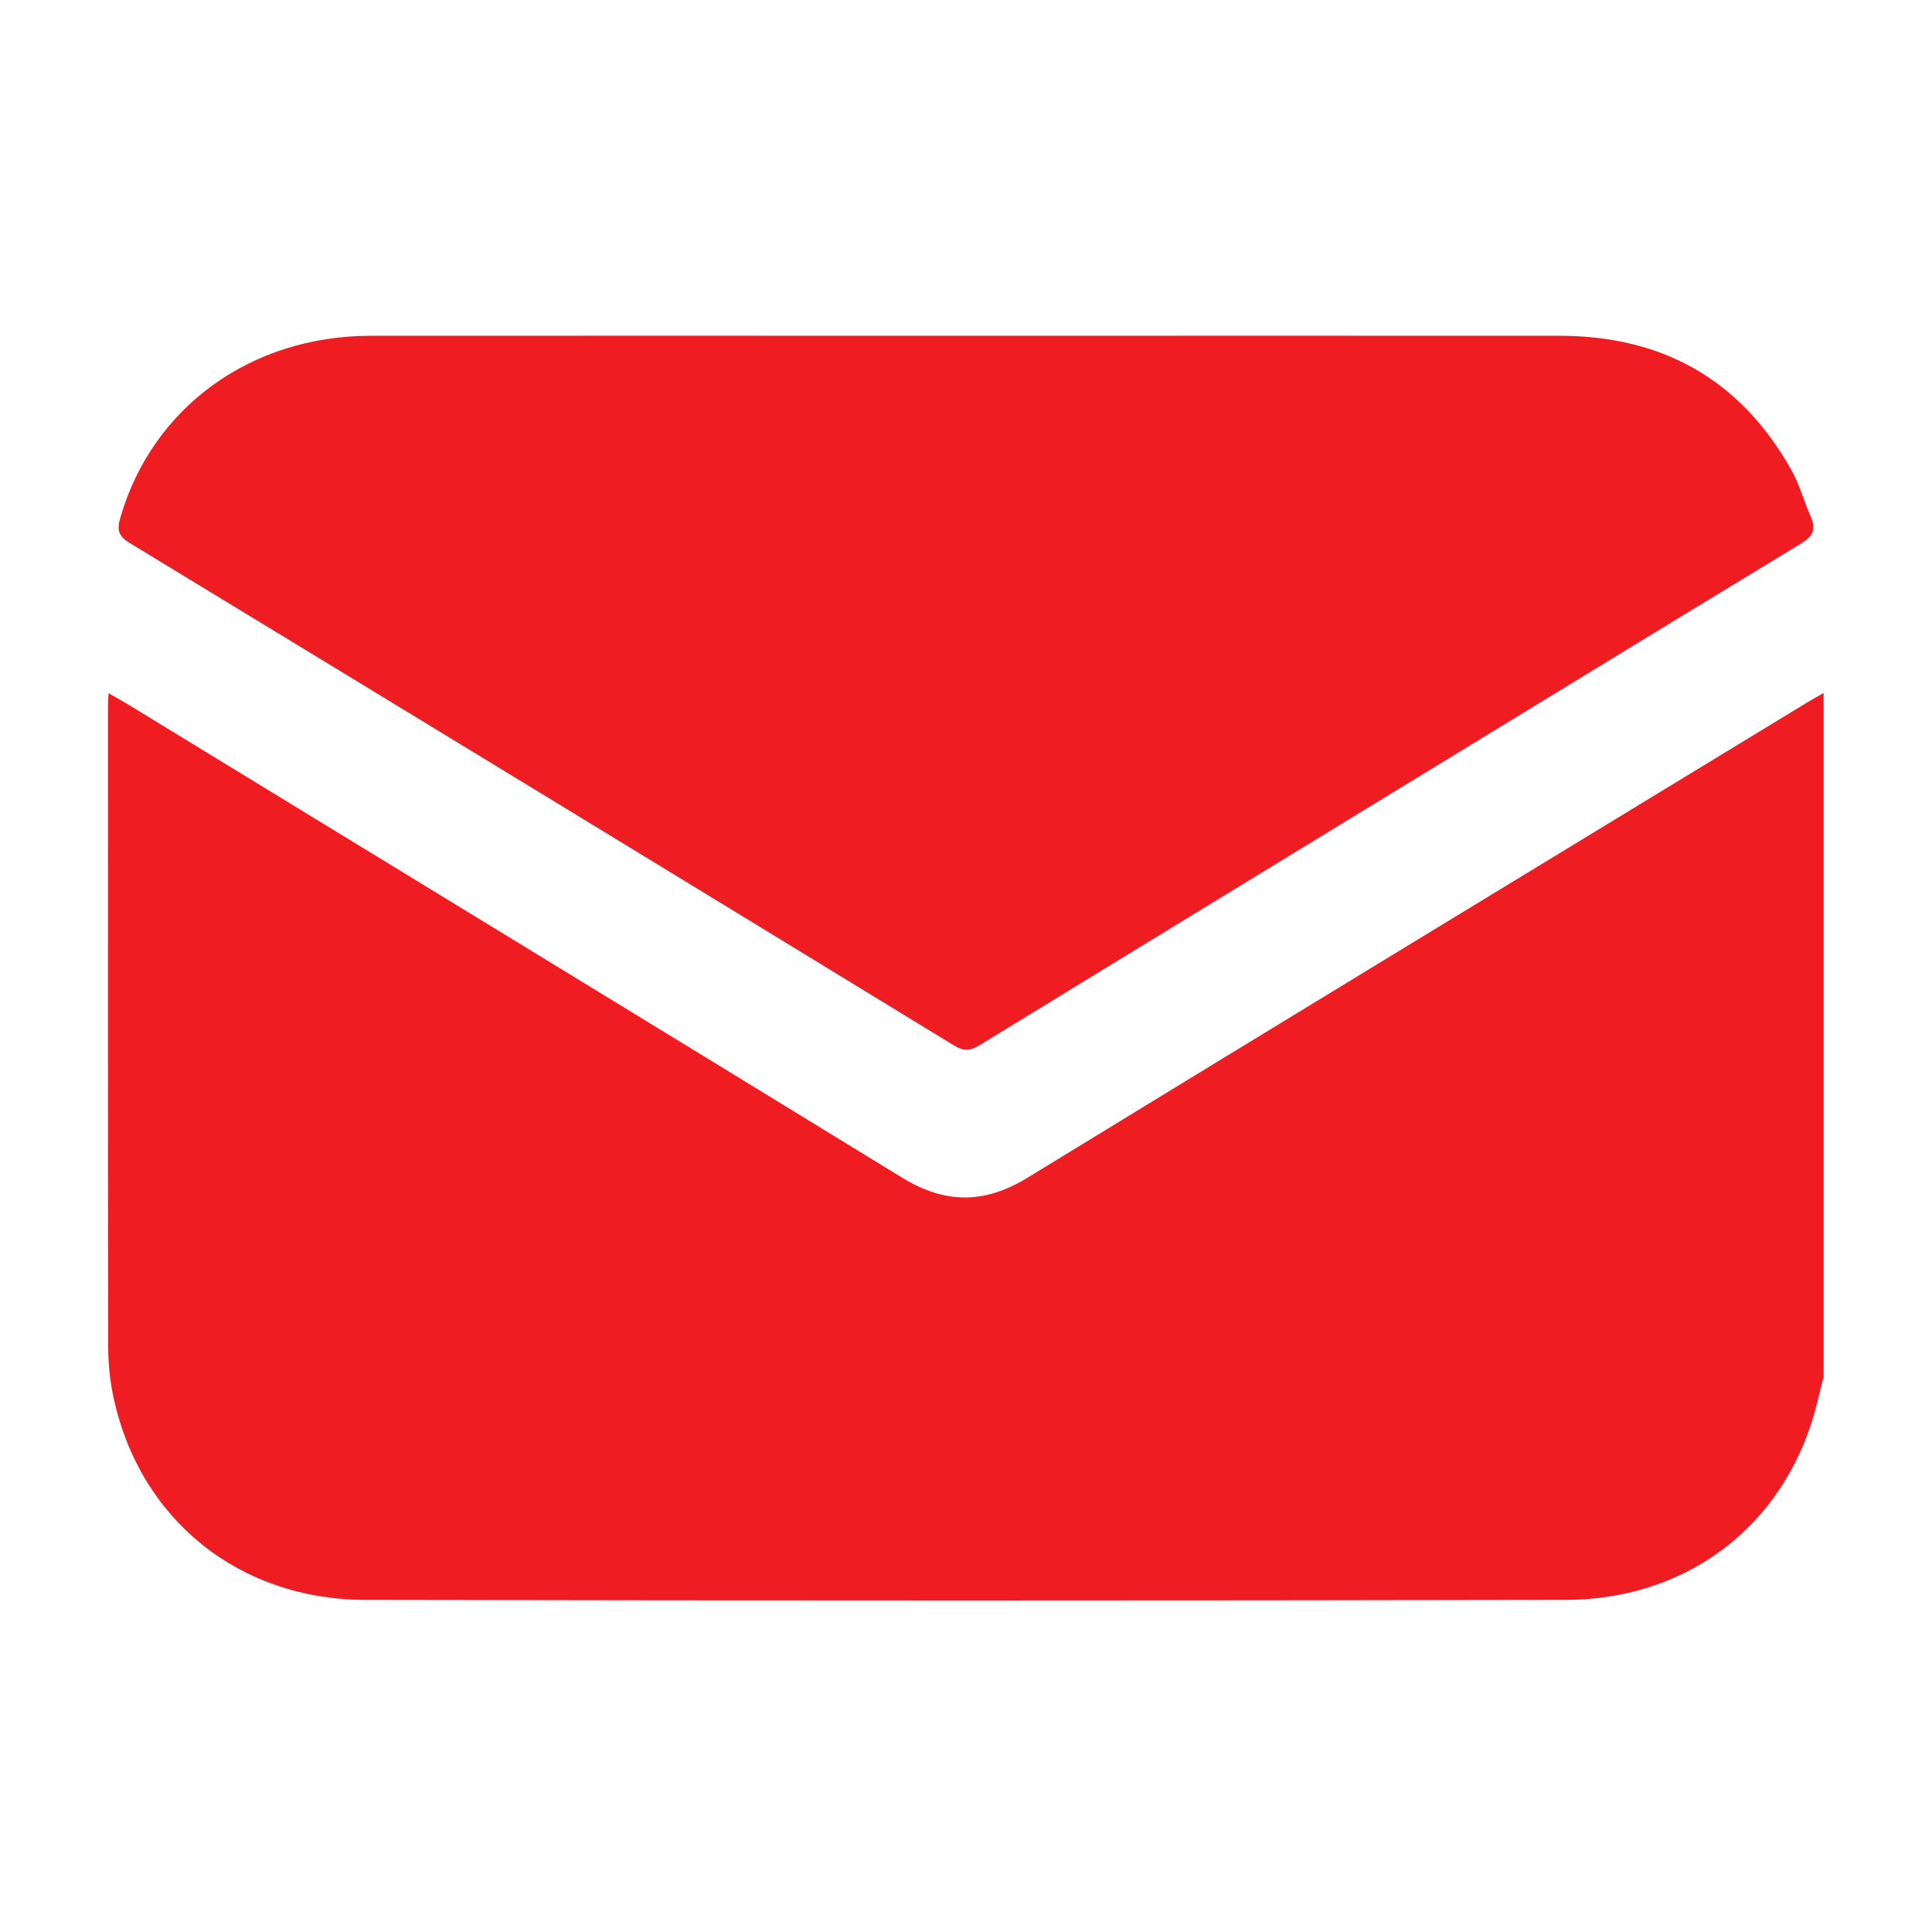
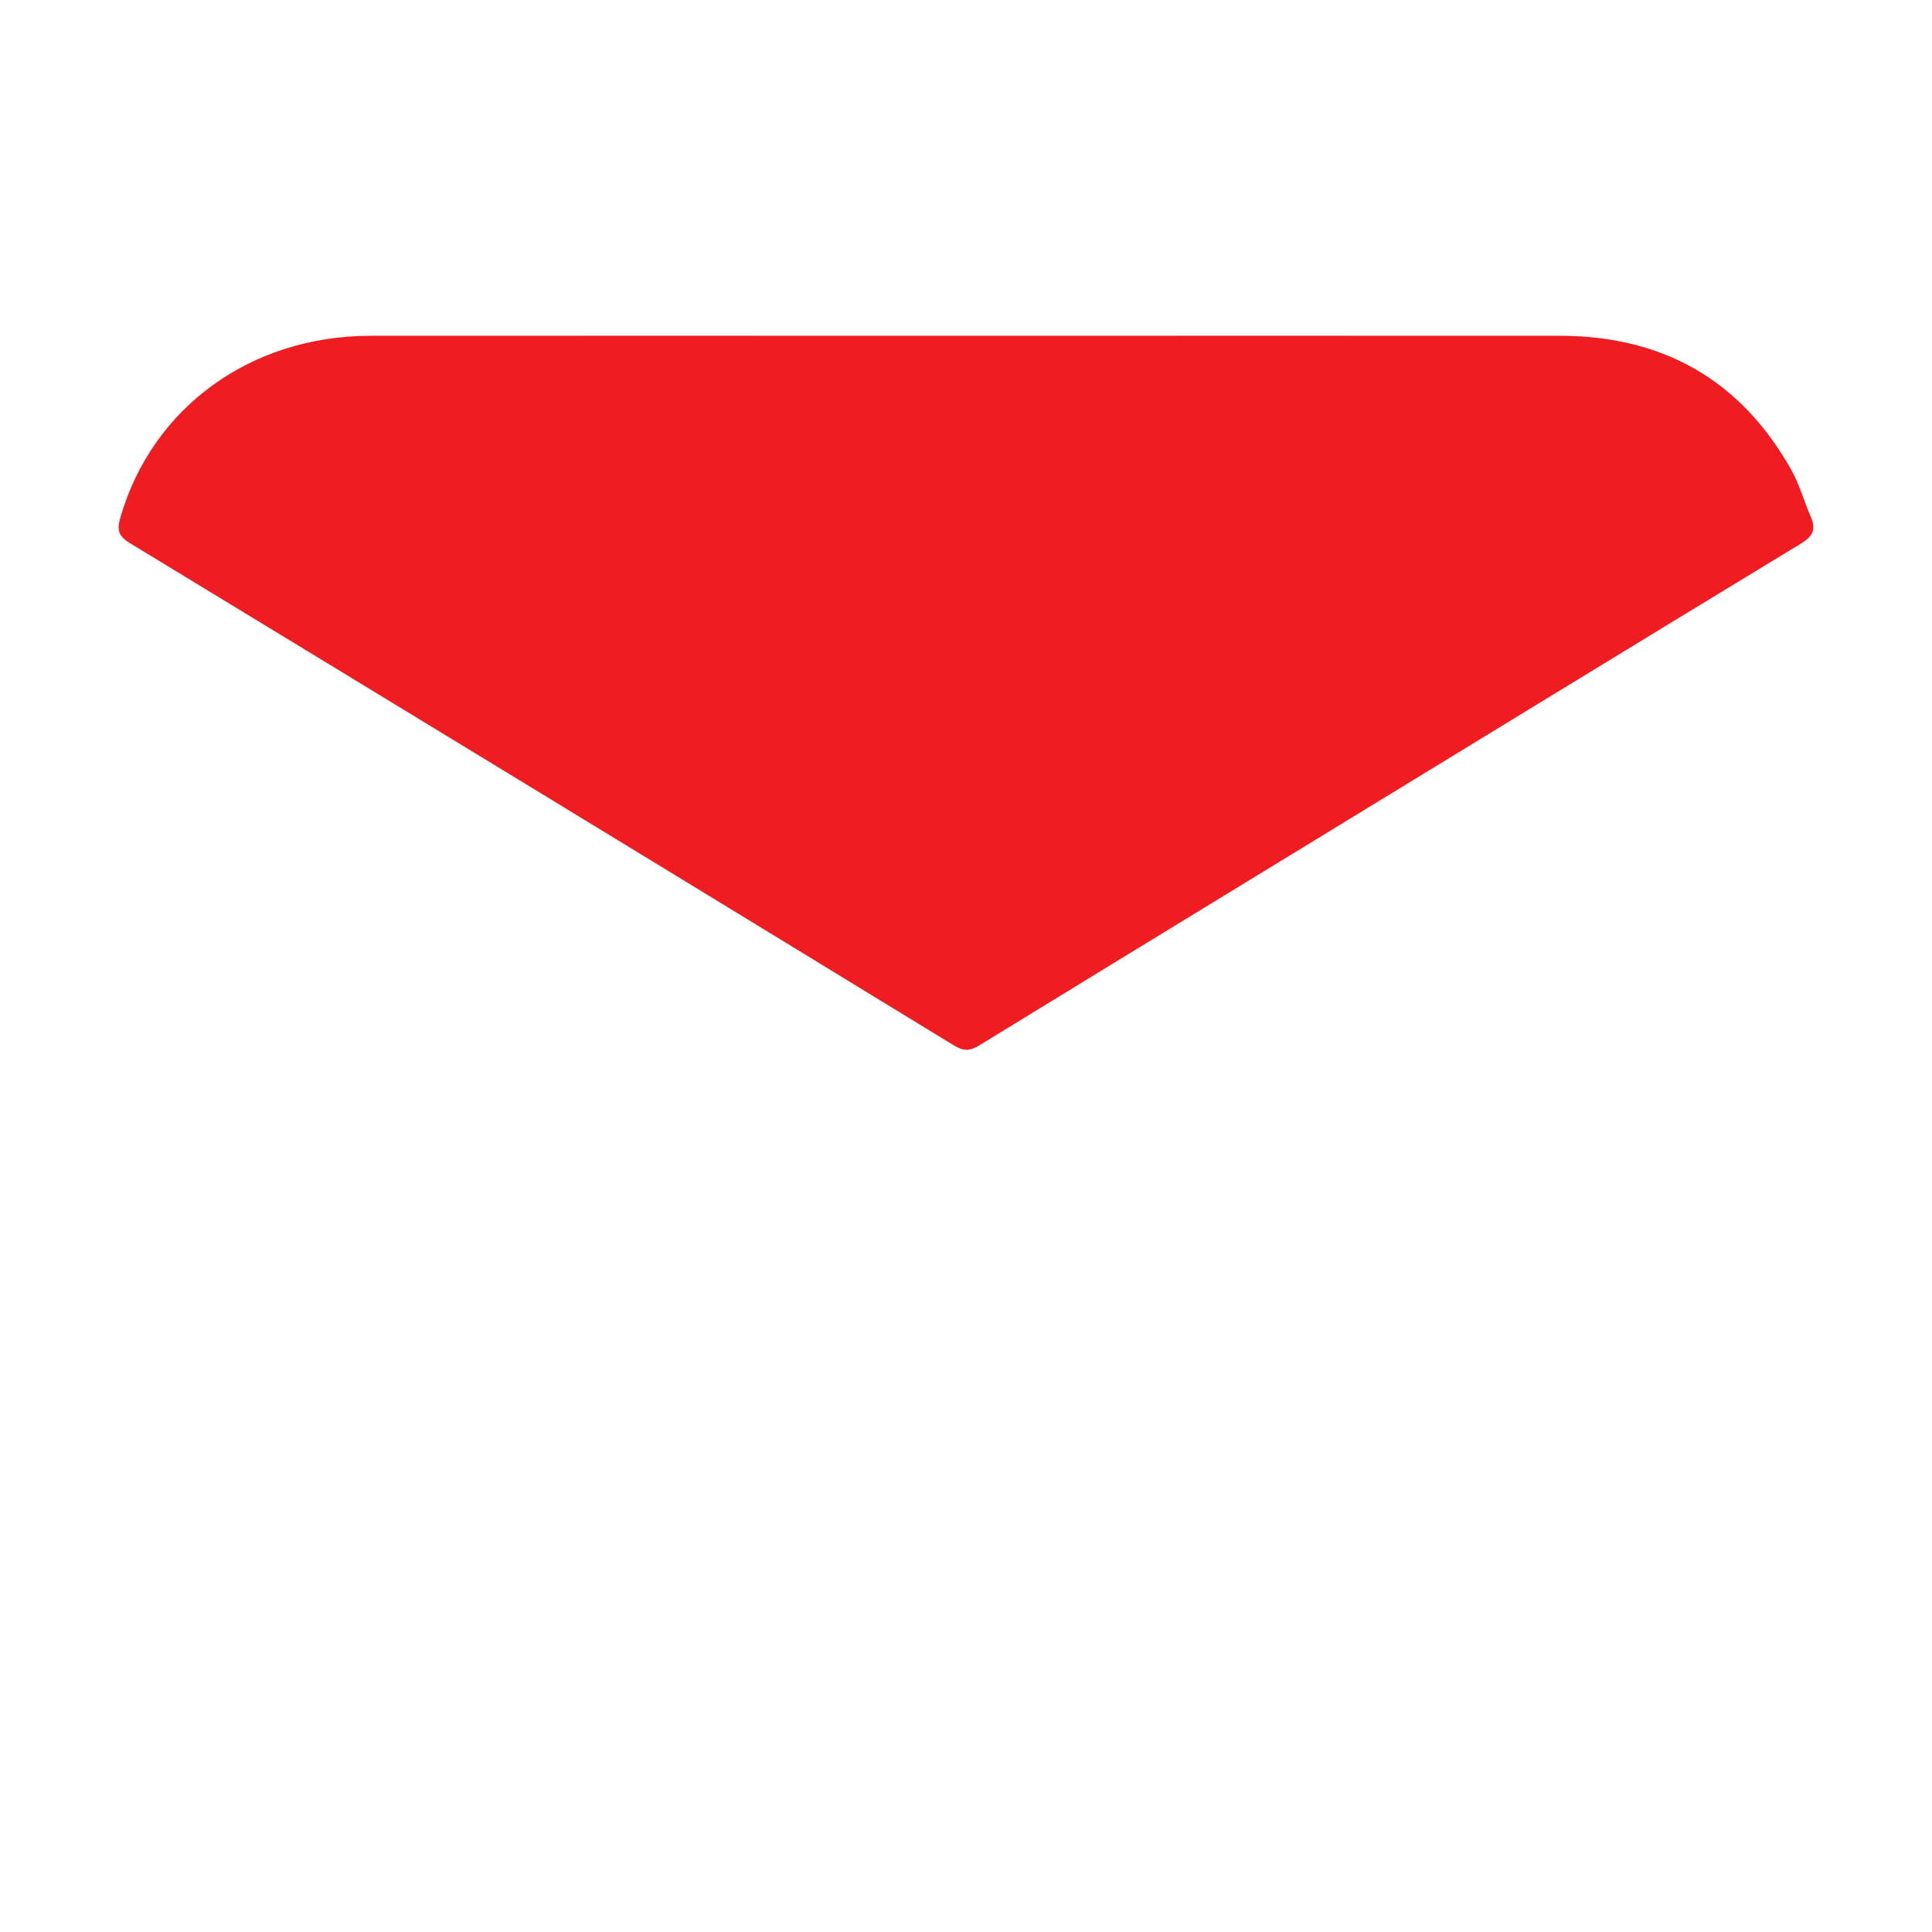
<svg xmlns="http://www.w3.org/2000/svg" version="1.1" id="Layer_1" x="0px" y="0px" viewBox="0 0 100 100" style="enable-background:new 0 0 100 100;" xml:space="preserve">
  <style type="text/css">
	.st0{fill:#EF1C22;}
</style>
  <g>
-     <path class="st0" d="M94.39,71.26c-0.23,0.86-0.4,1.73-0.69,2.57c-1.86,5.5-6.66,8.97-12.68,8.98c-20.7,0.04-41.39,0.04-62.09,0   c-6.57-0.01-11.67-4.16-13.04-10.41c-0.2-0.9-0.29-1.83-0.29-2.75C5.58,58.6,5.59,47.55,5.59,36.51c0-0.17,0.02-0.34,0.03-0.63   c0.36,0.21,0.65,0.37,0.94,0.54C19.94,44.6,33.33,52.76,46.7,60.96c2.22,1.36,4.26,1.36,6.48,0c13.45-8.23,26.92-16.42,40.39-24.62   c0.27-0.16,0.55-0.31,0.82-0.47C94.39,47.67,94.39,59.46,94.39,71.26z" />
    <path class="st0" d="M50.06,17.38c10.23,0,20.46-0.01,30.69,0c5.31,0.01,9.33,2.27,11.95,6.91c0.44,0.77,0.67,1.65,1.03,2.47   c0.28,0.65,0.1,1-0.52,1.38c-9.06,5.5-18.09,11.04-27.14,16.56c-5.12,3.13-10.25,6.26-15.37,9.4c-0.48,0.3-0.81,0.32-1.31,0.02   C35.18,45.43,20.95,36.76,6.72,28.11c-0.59-0.36-0.68-0.68-0.49-1.32c1.64-5.68,6.72-9.41,12.97-9.41   C29.48,17.37,39.77,17.38,50.06,17.38z" />
  </g>
</svg>